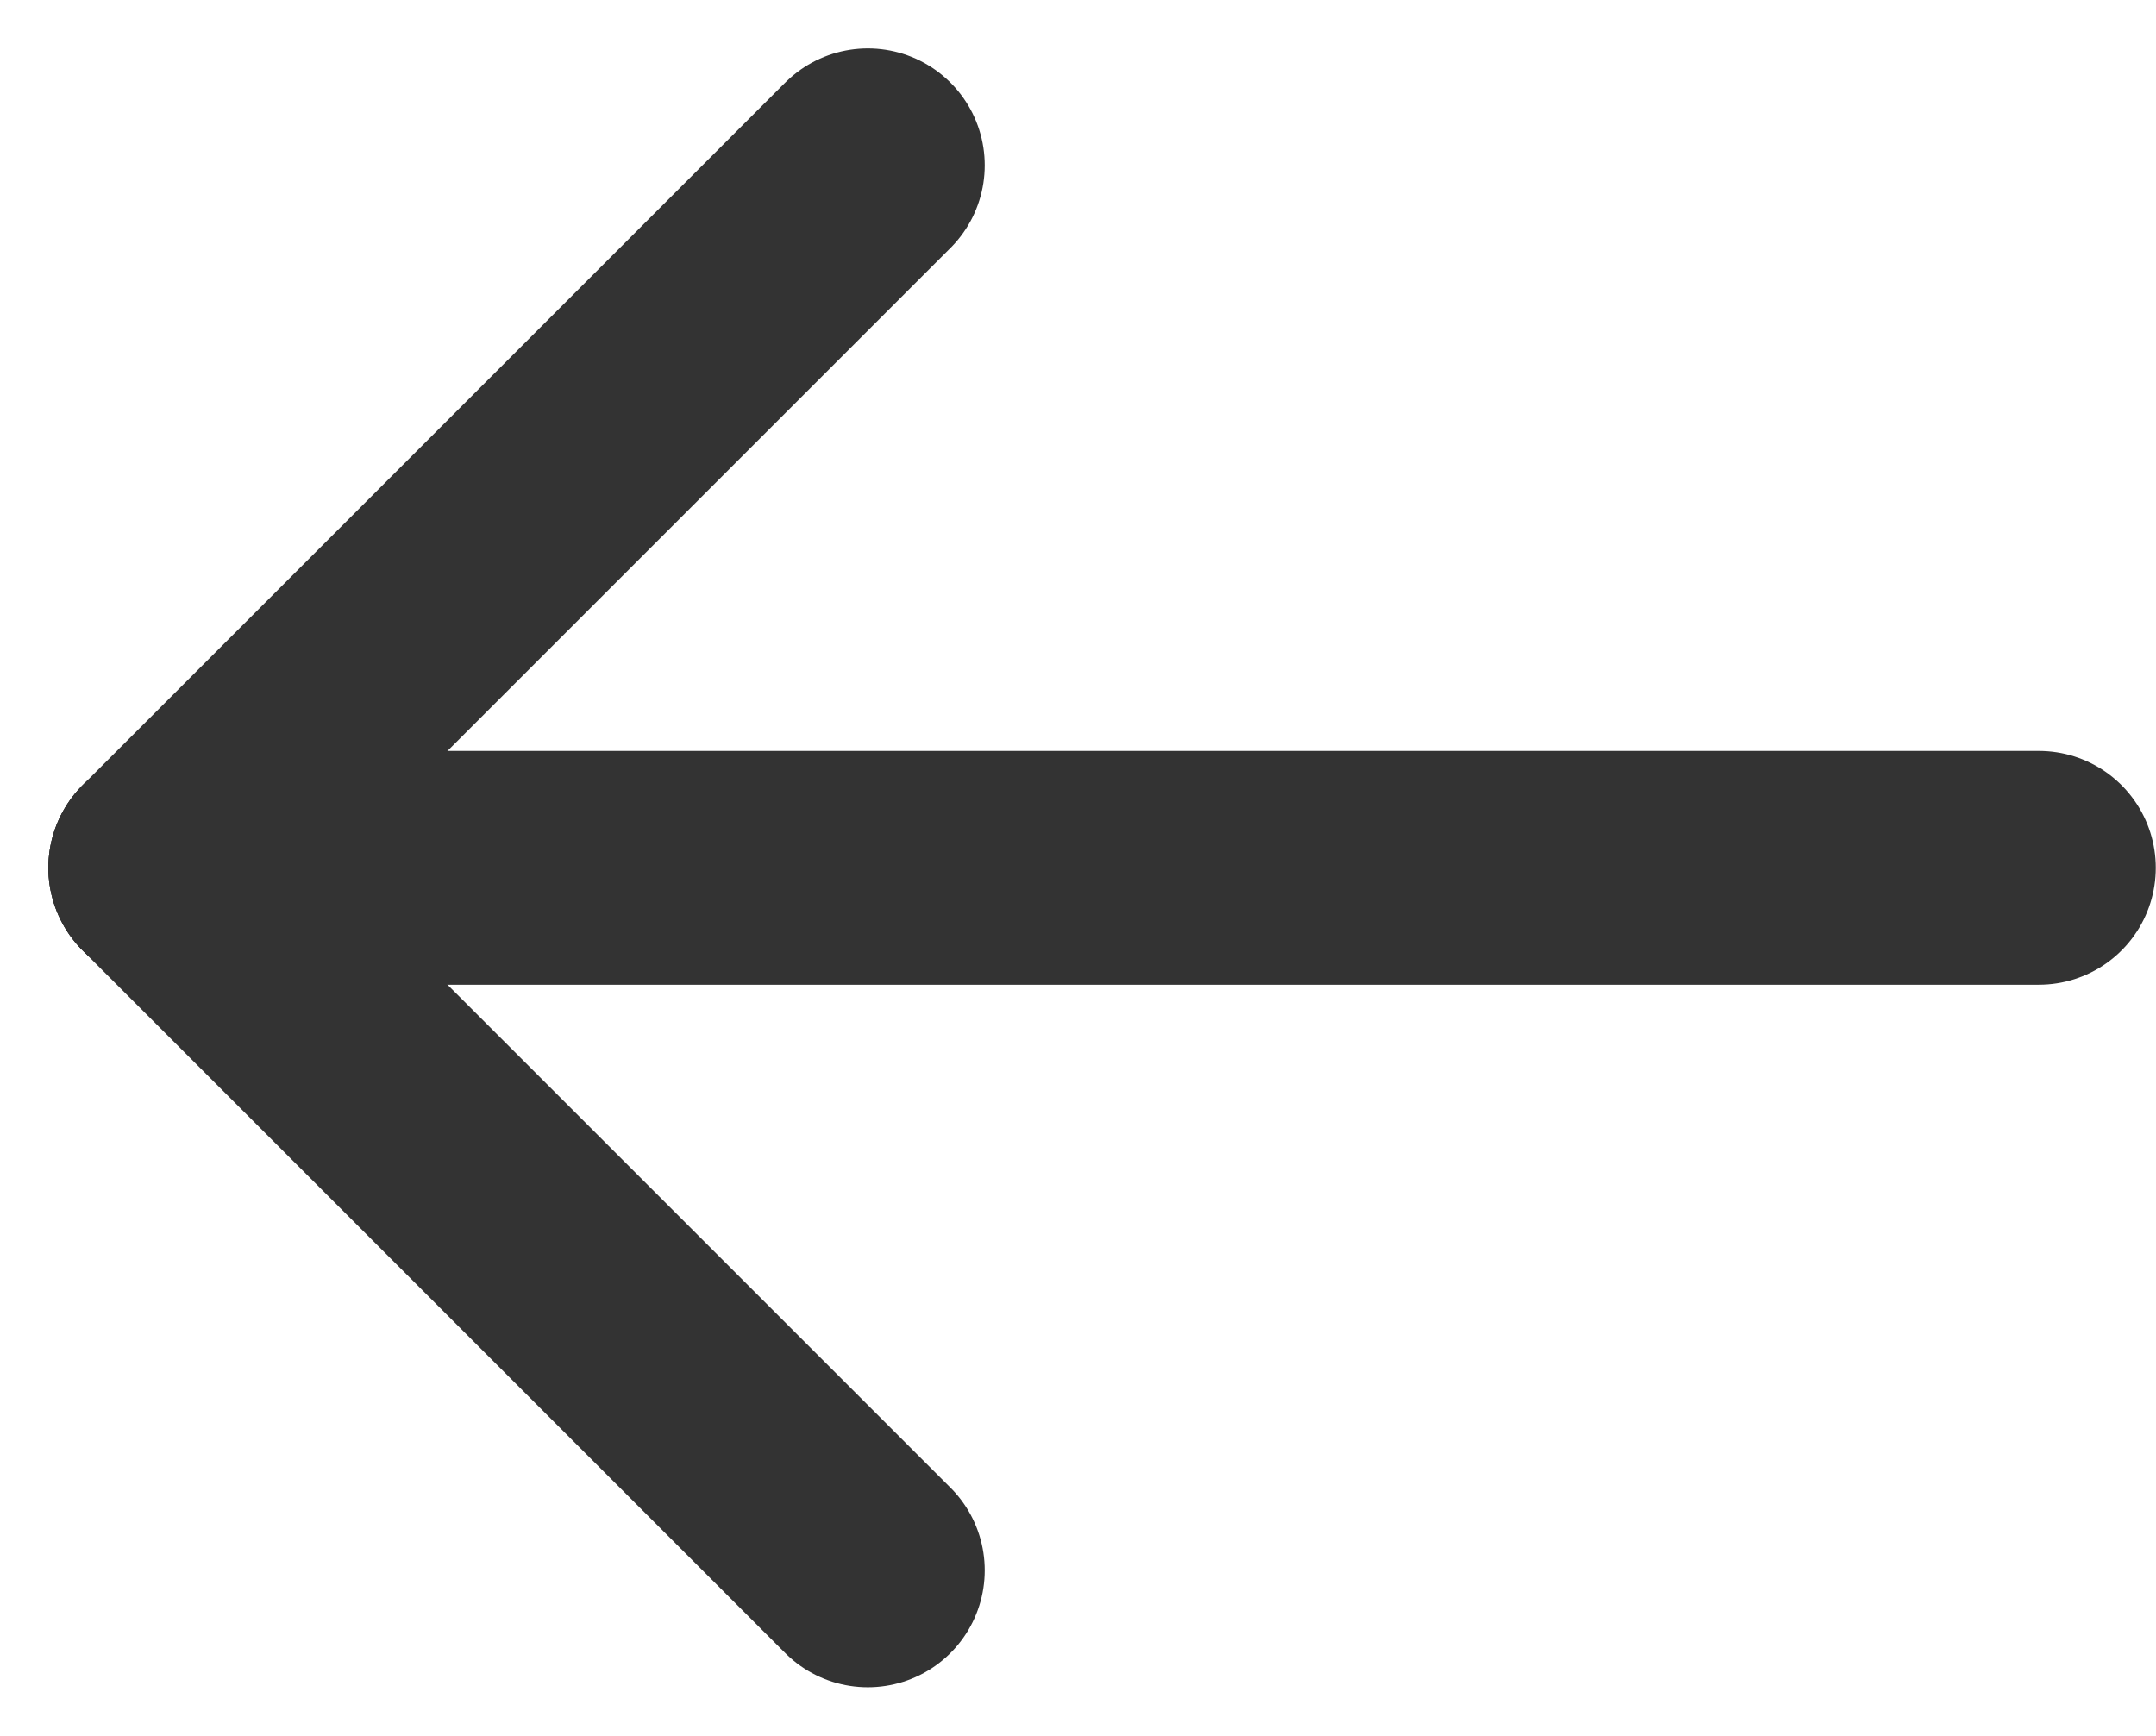
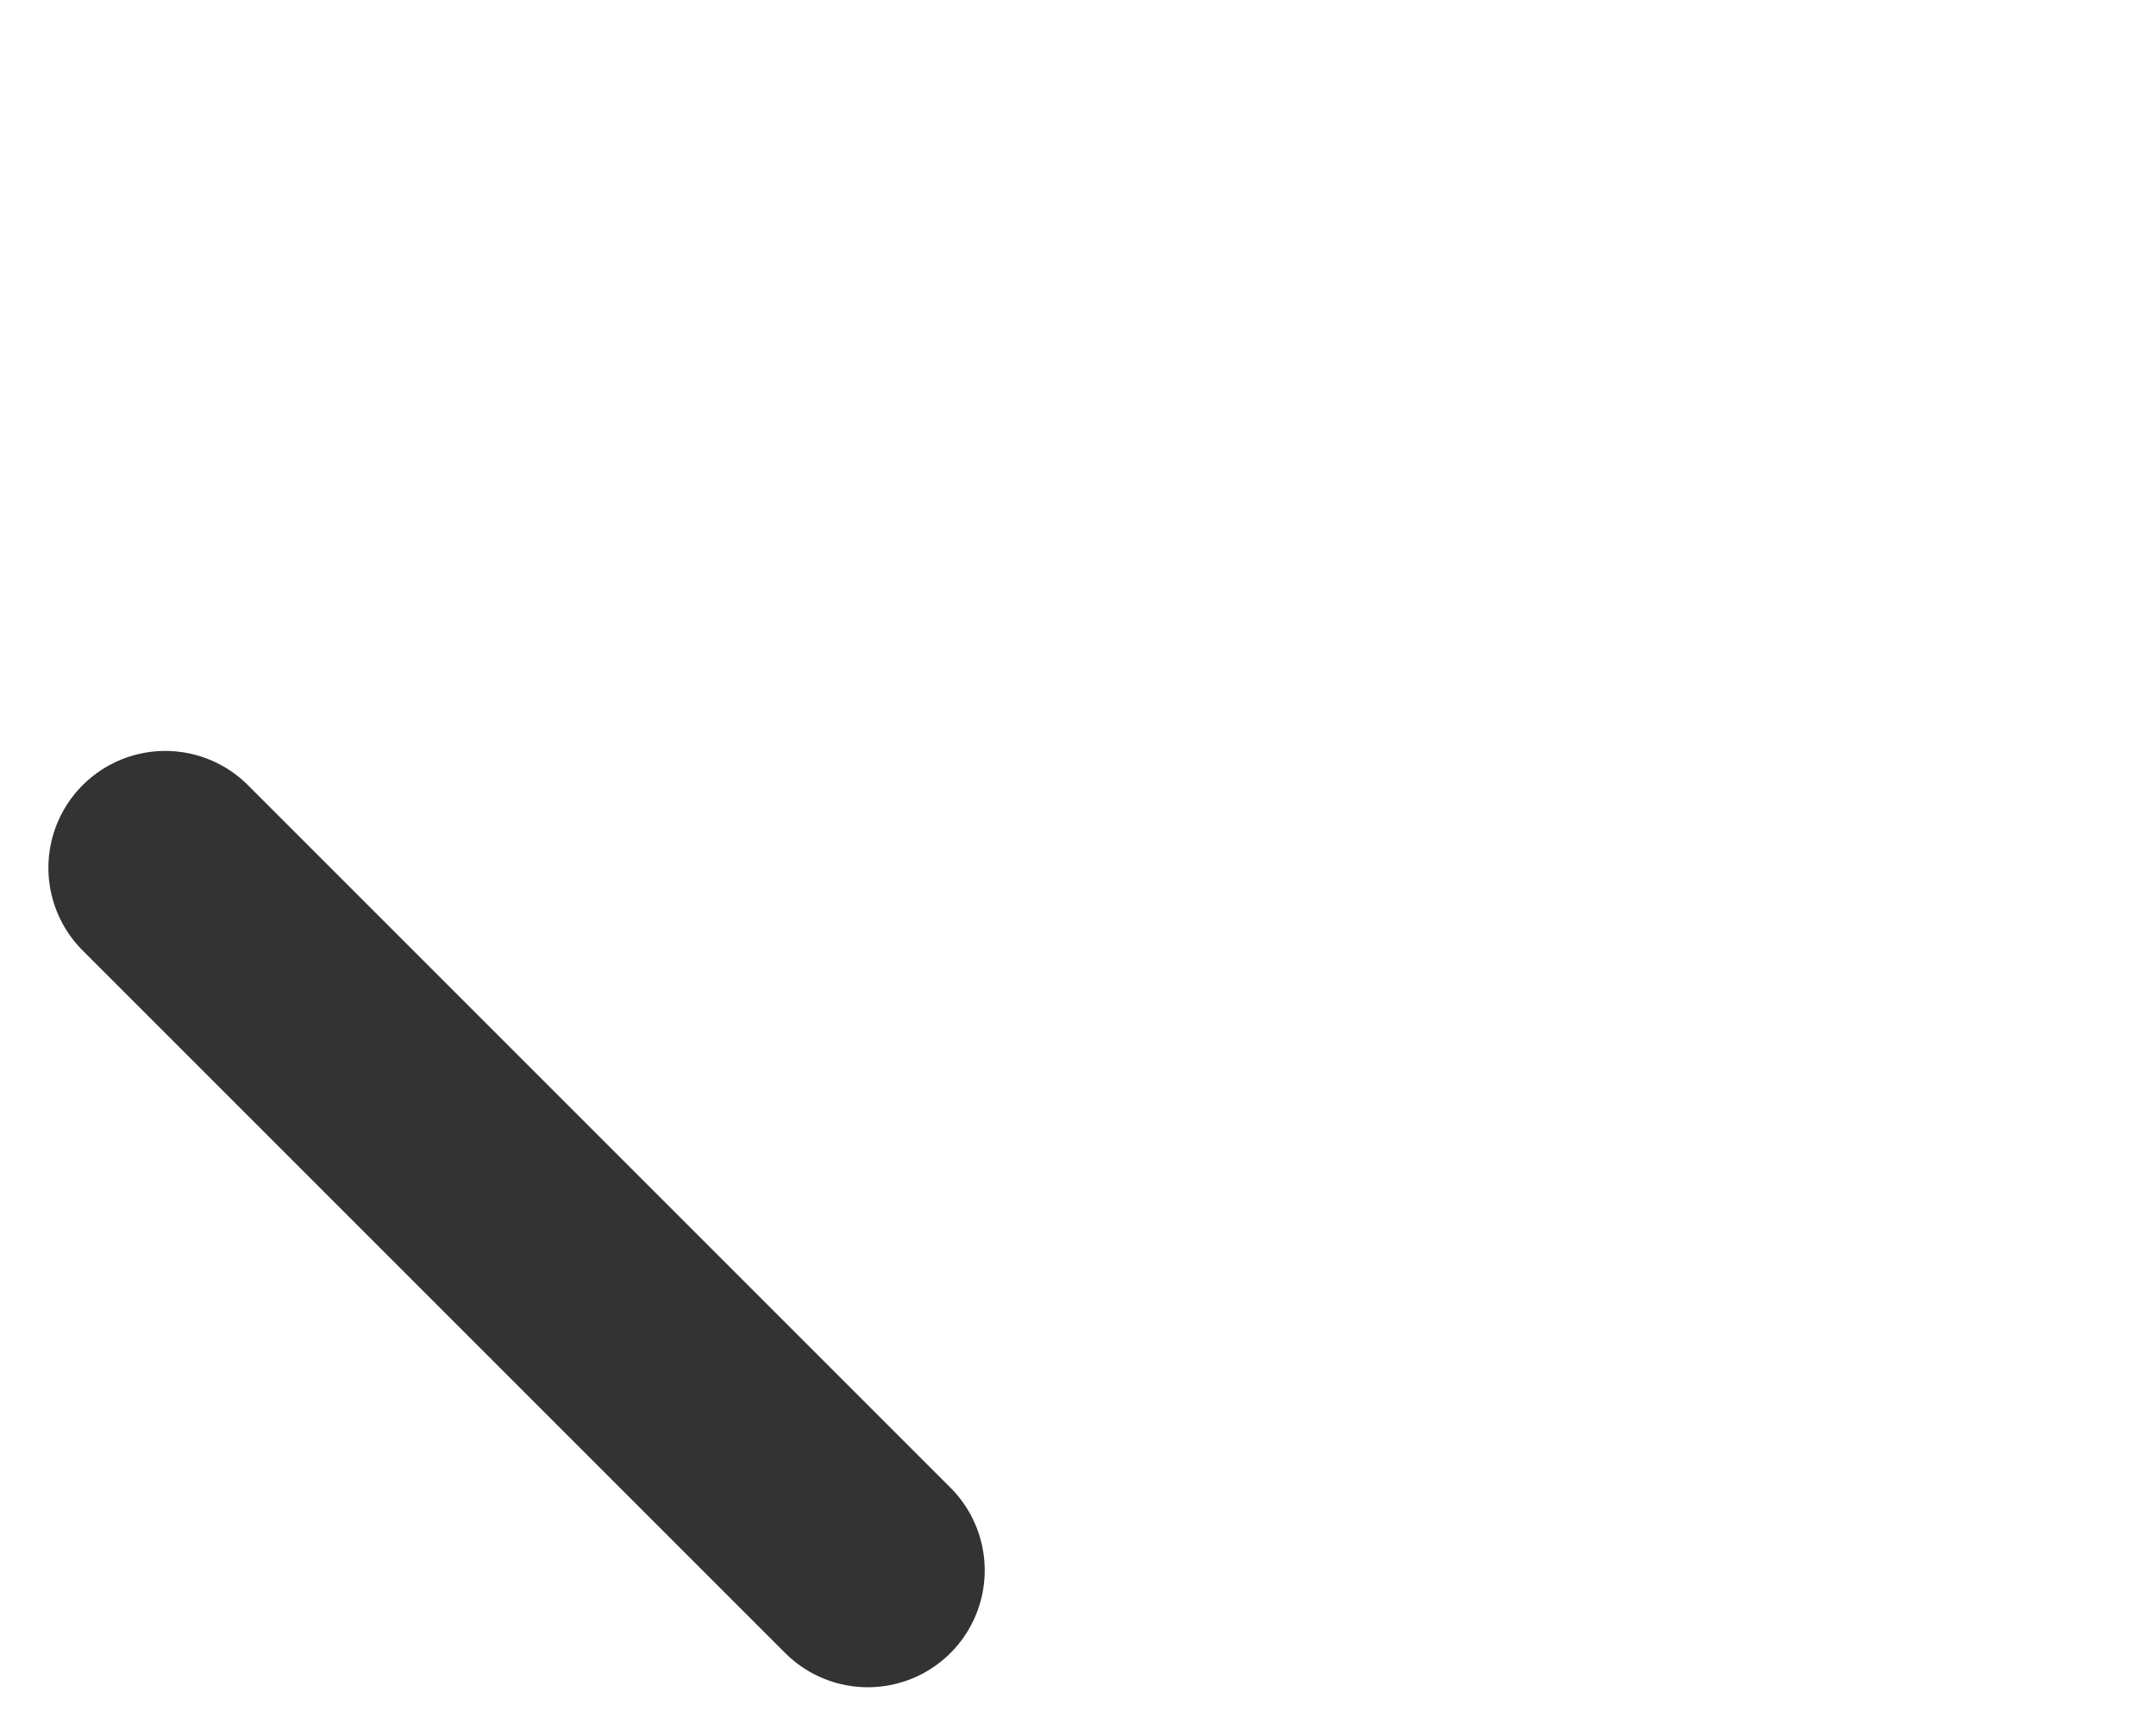
<svg xmlns="http://www.w3.org/2000/svg" width="9.222" height="7.425" viewBox="0 0 9.222 7.425">
  <g id="Group_21137" data-name="Group 21137" transform="translate(0.707 0.707)">
    <g id="Group_16309" data-name="Group 16309">
-       <line id="Line_1194" data-name="Line 1194" x2="8.014" transform="translate(0 3.005)" fill="none" stroke="#333" stroke-linecap="round" stroke-width="1" />
-       <line id="Line_1195" data-name="Line 1195" x1="3.005" y2="3.005" fill="none" stroke="#333" stroke-linecap="round" stroke-width="1" />
      <line id="Line_1458" data-name="Line 1458" x1="3.005" y1="3.005" transform="translate(0 3.005)" fill="none" stroke="#333" stroke-linecap="round" stroke-width="1" />
    </g>
  </g>
</svg>